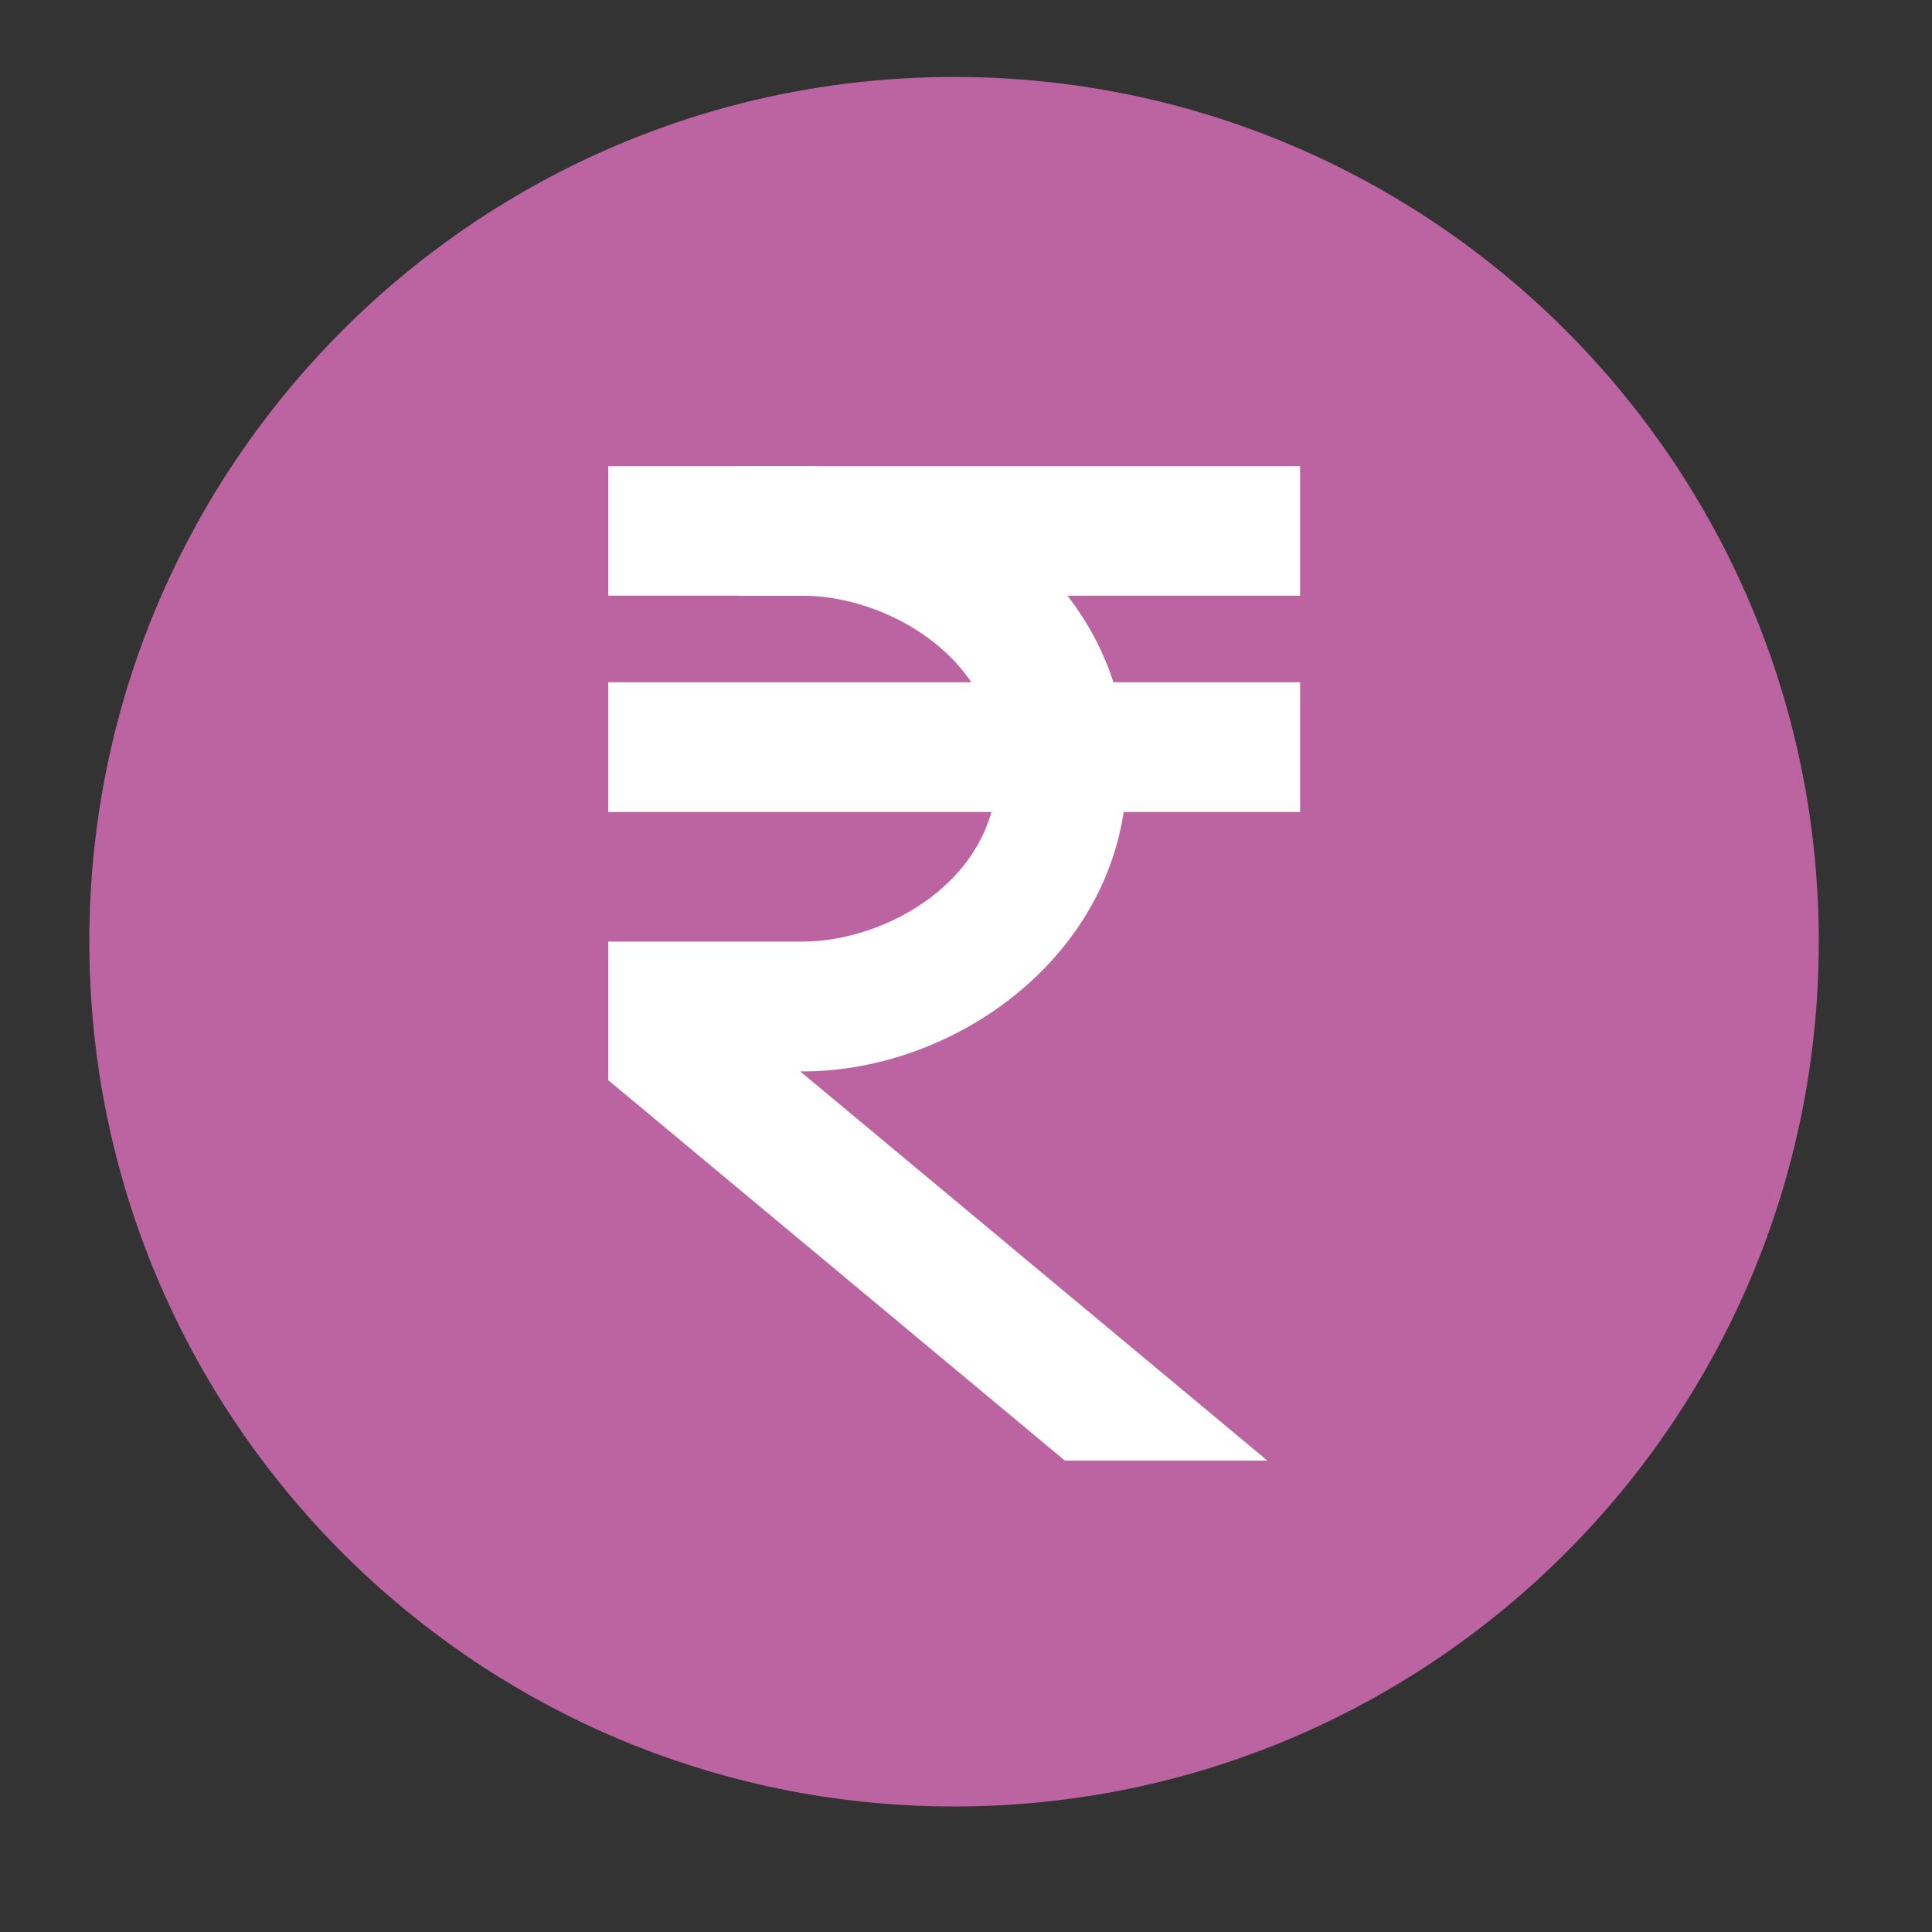
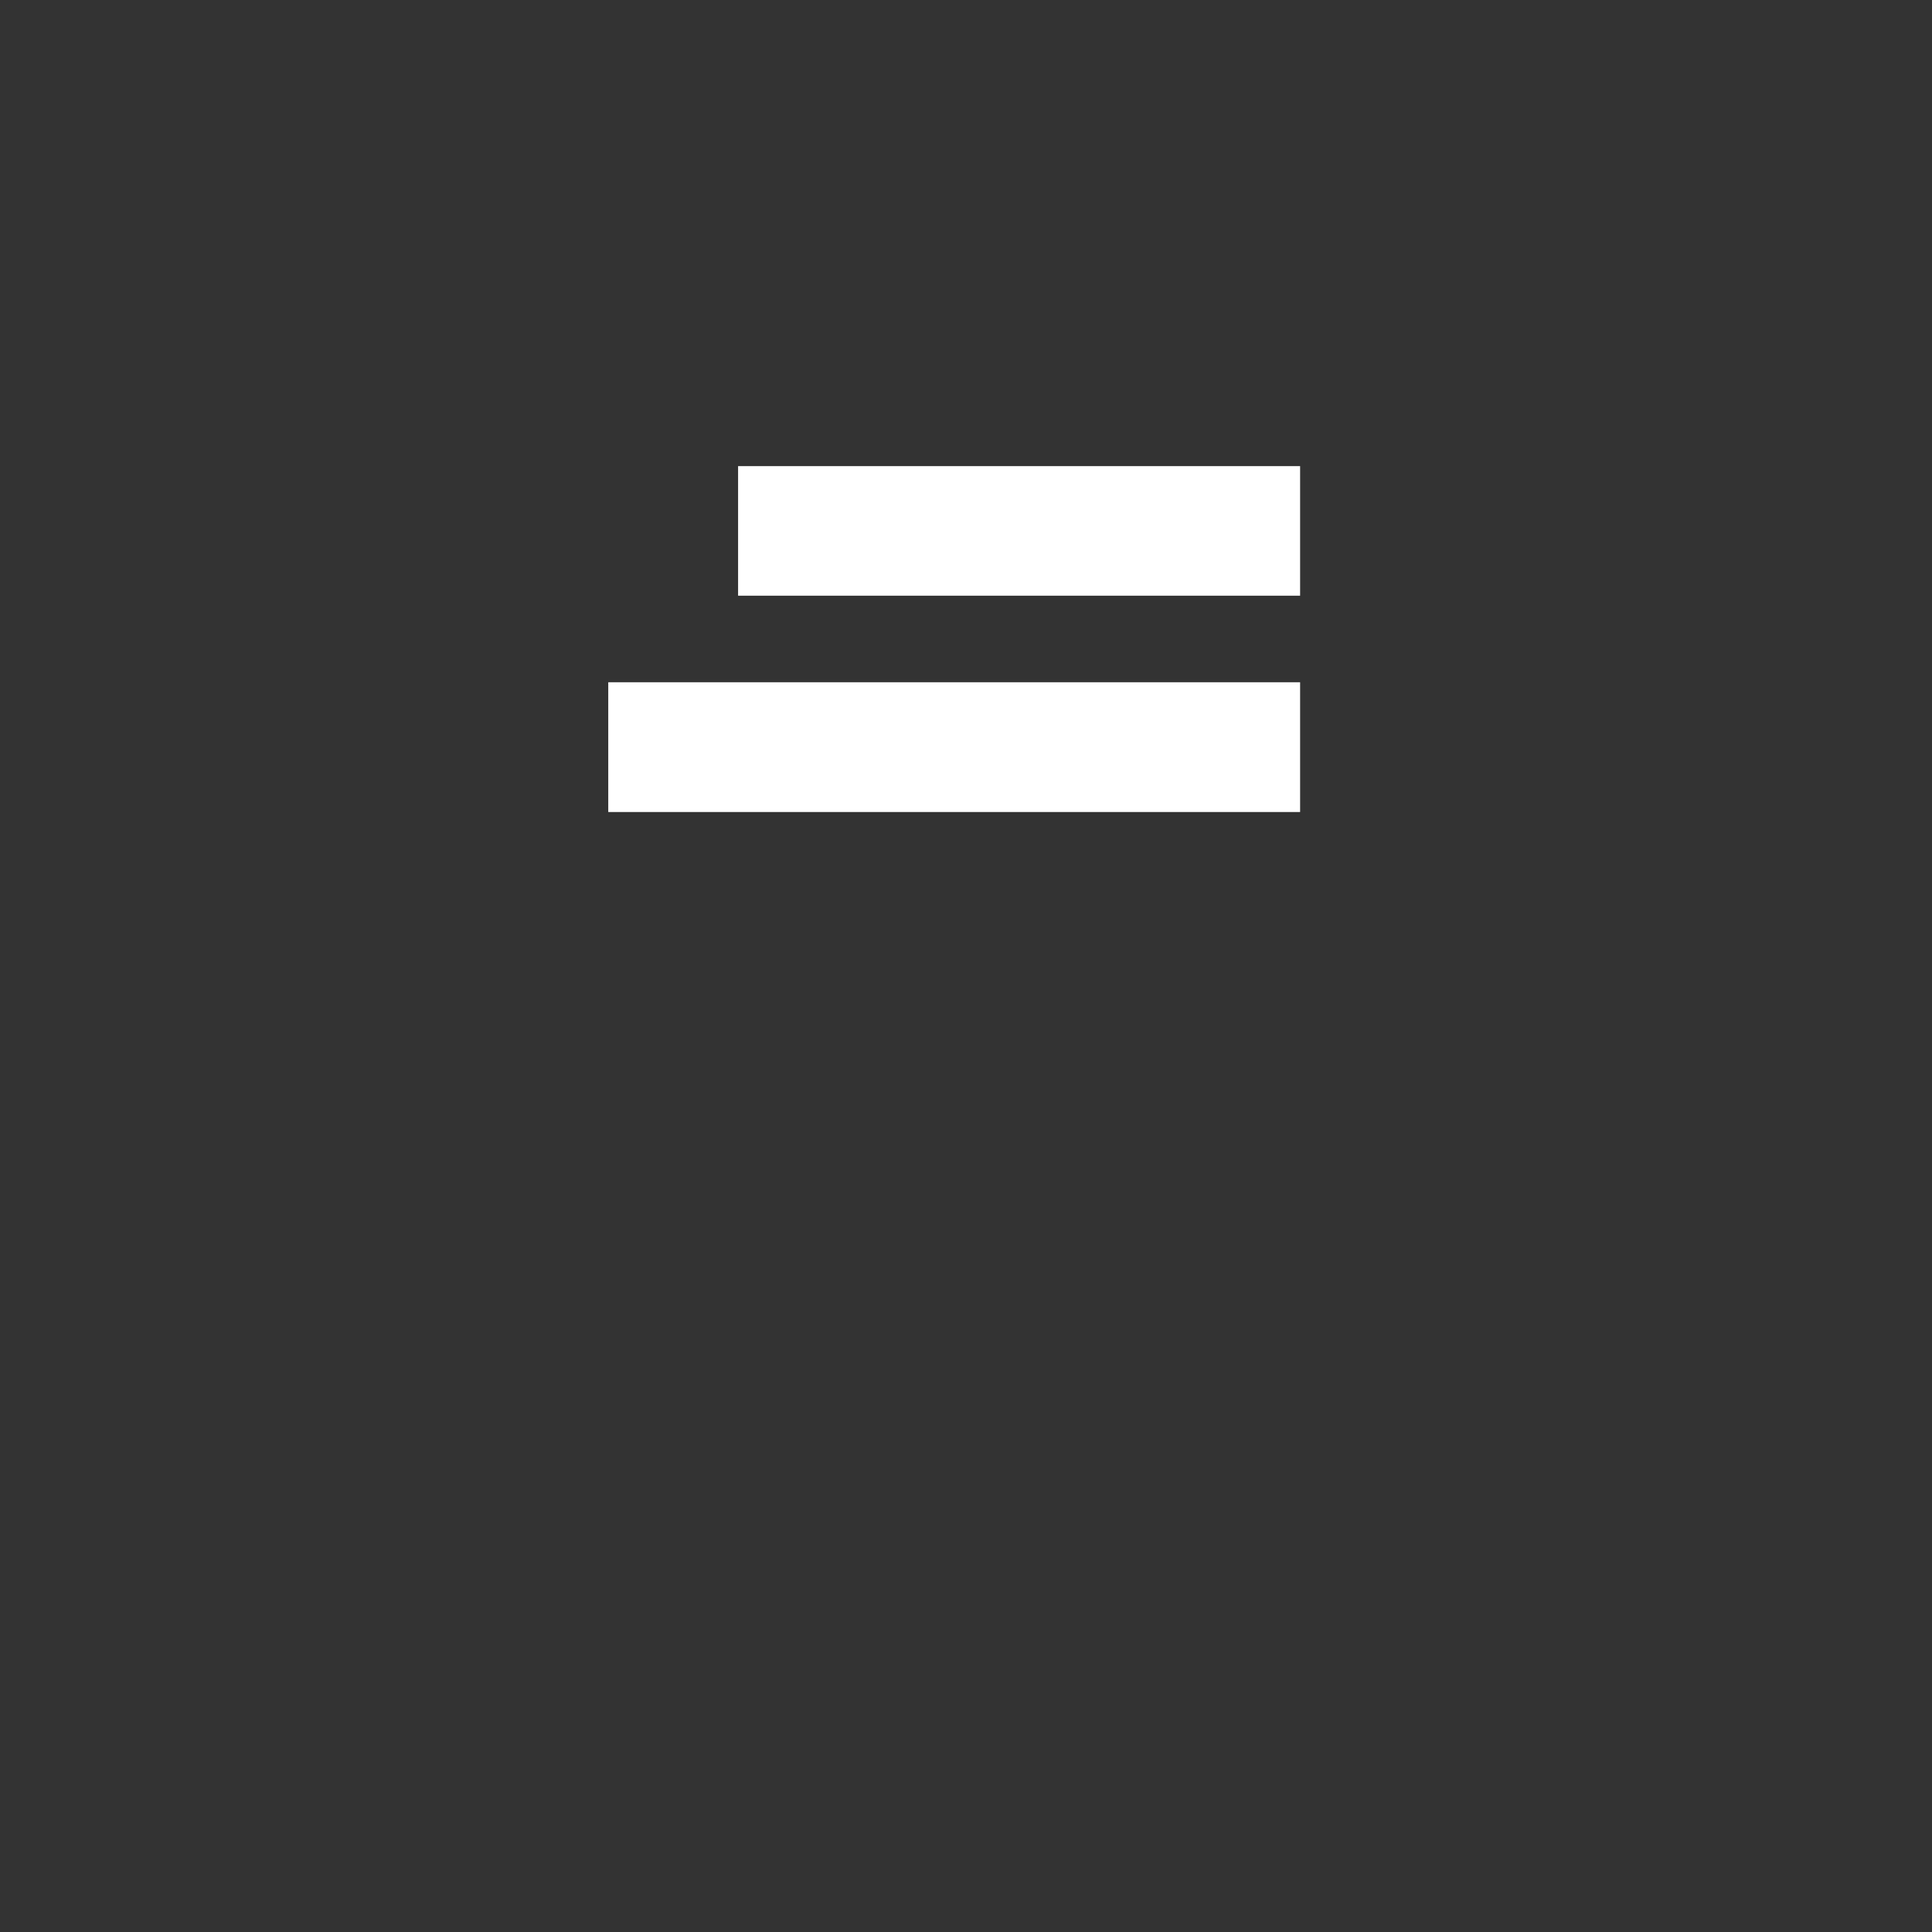
<svg xmlns="http://www.w3.org/2000/svg" width="40" zoomAndPan="magnify" viewBox="0 0 30 30" height="40" preserveAspectRatio="xMidYMid meet" version="1.0">
  <rect x="0" y="0" width="30" height="30" fill="#333333" stroke="none" />
  <defs>
    <clipPath id="id1">
-       <path d="M 1.387 1.195 L 28.242 1.195 L 28.242 28.051 L 1.387 28.051 Z M 1.387 1.195 " clip-rule="nonzero" />
-     </clipPath>
+       </clipPath>
  </defs>
  <g clip-path="url(#id1)">
-     <path fill="#bb64a1" d="M 28.242 14.621 C 28.242 22.035 22.23 28.051 14.816 28.051 C 7.402 28.051 1.387 22.035 1.387 14.621 C 1.387 7.207 7.402 1.195 14.816 1.195 C 22.23 1.195 28.242 7.207 28.242 14.621 Z M 28.242 14.621 " fill-opacity="1" fill-rule="nonzero" />
-   </g>
+     </g>
  <path fill="#ffffff" d="M 11.461 7.238 L 20.188 7.238 L 20.188 9.25 L 11.461 9.25 Z M 9.445 10.594 L 20.188 10.594 L 20.188 12.609 L 9.445 12.609 Z M 9.445 10.594 " fill-opacity="1" fill-rule="nonzero" />
-   <path fill="#ffffff" d="M 12.426 16.637 L 12.465 16.637 C 14.898 16.637 17.5 14.746 17.5 11.938 C 17.5 9.125 14.898 7.238 12.465 7.238 L 9.445 7.238 L 9.445 9.25 L 12.465 9.25 C 13.734 9.25 15.488 10.184 15.488 11.938 C 15.488 13.688 13.734 14.621 12.465 14.621 L 9.445 14.621 L 9.445 16.773 L 16.535 22.68 L 19.68 22.68 Z M 12.426 16.637 " fill-opacity="1" fill-rule="nonzero" />
</svg>